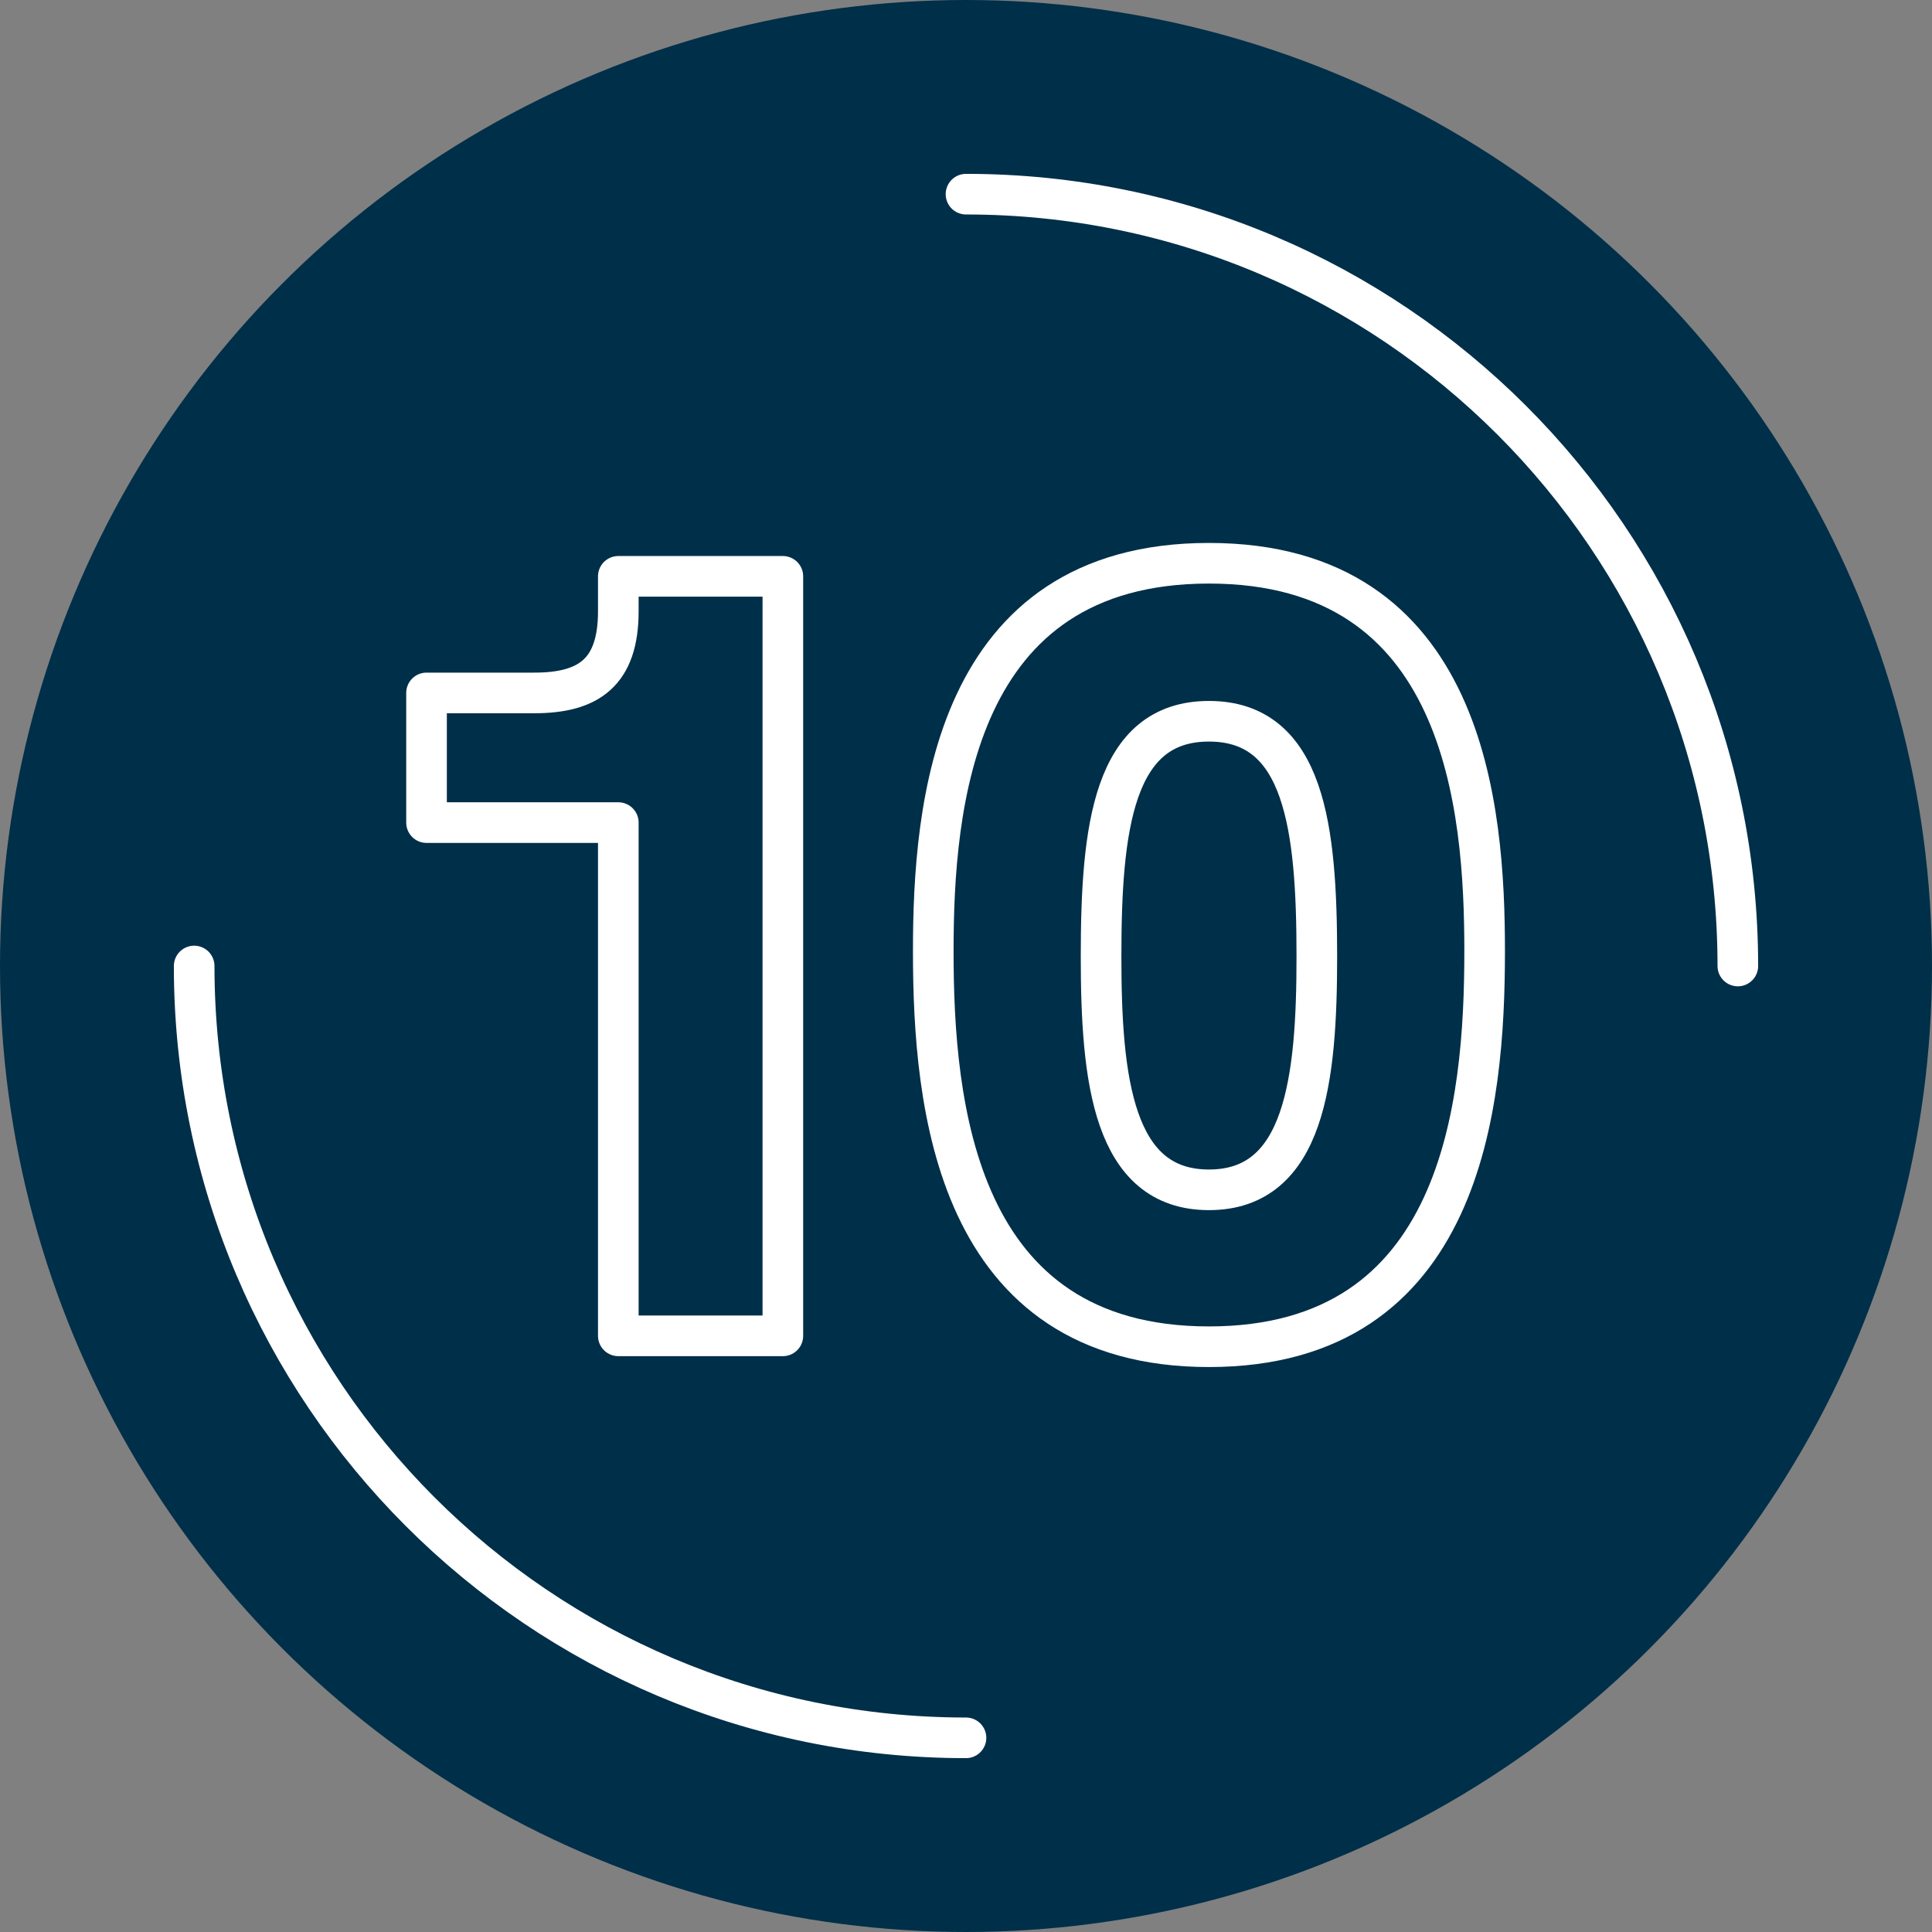
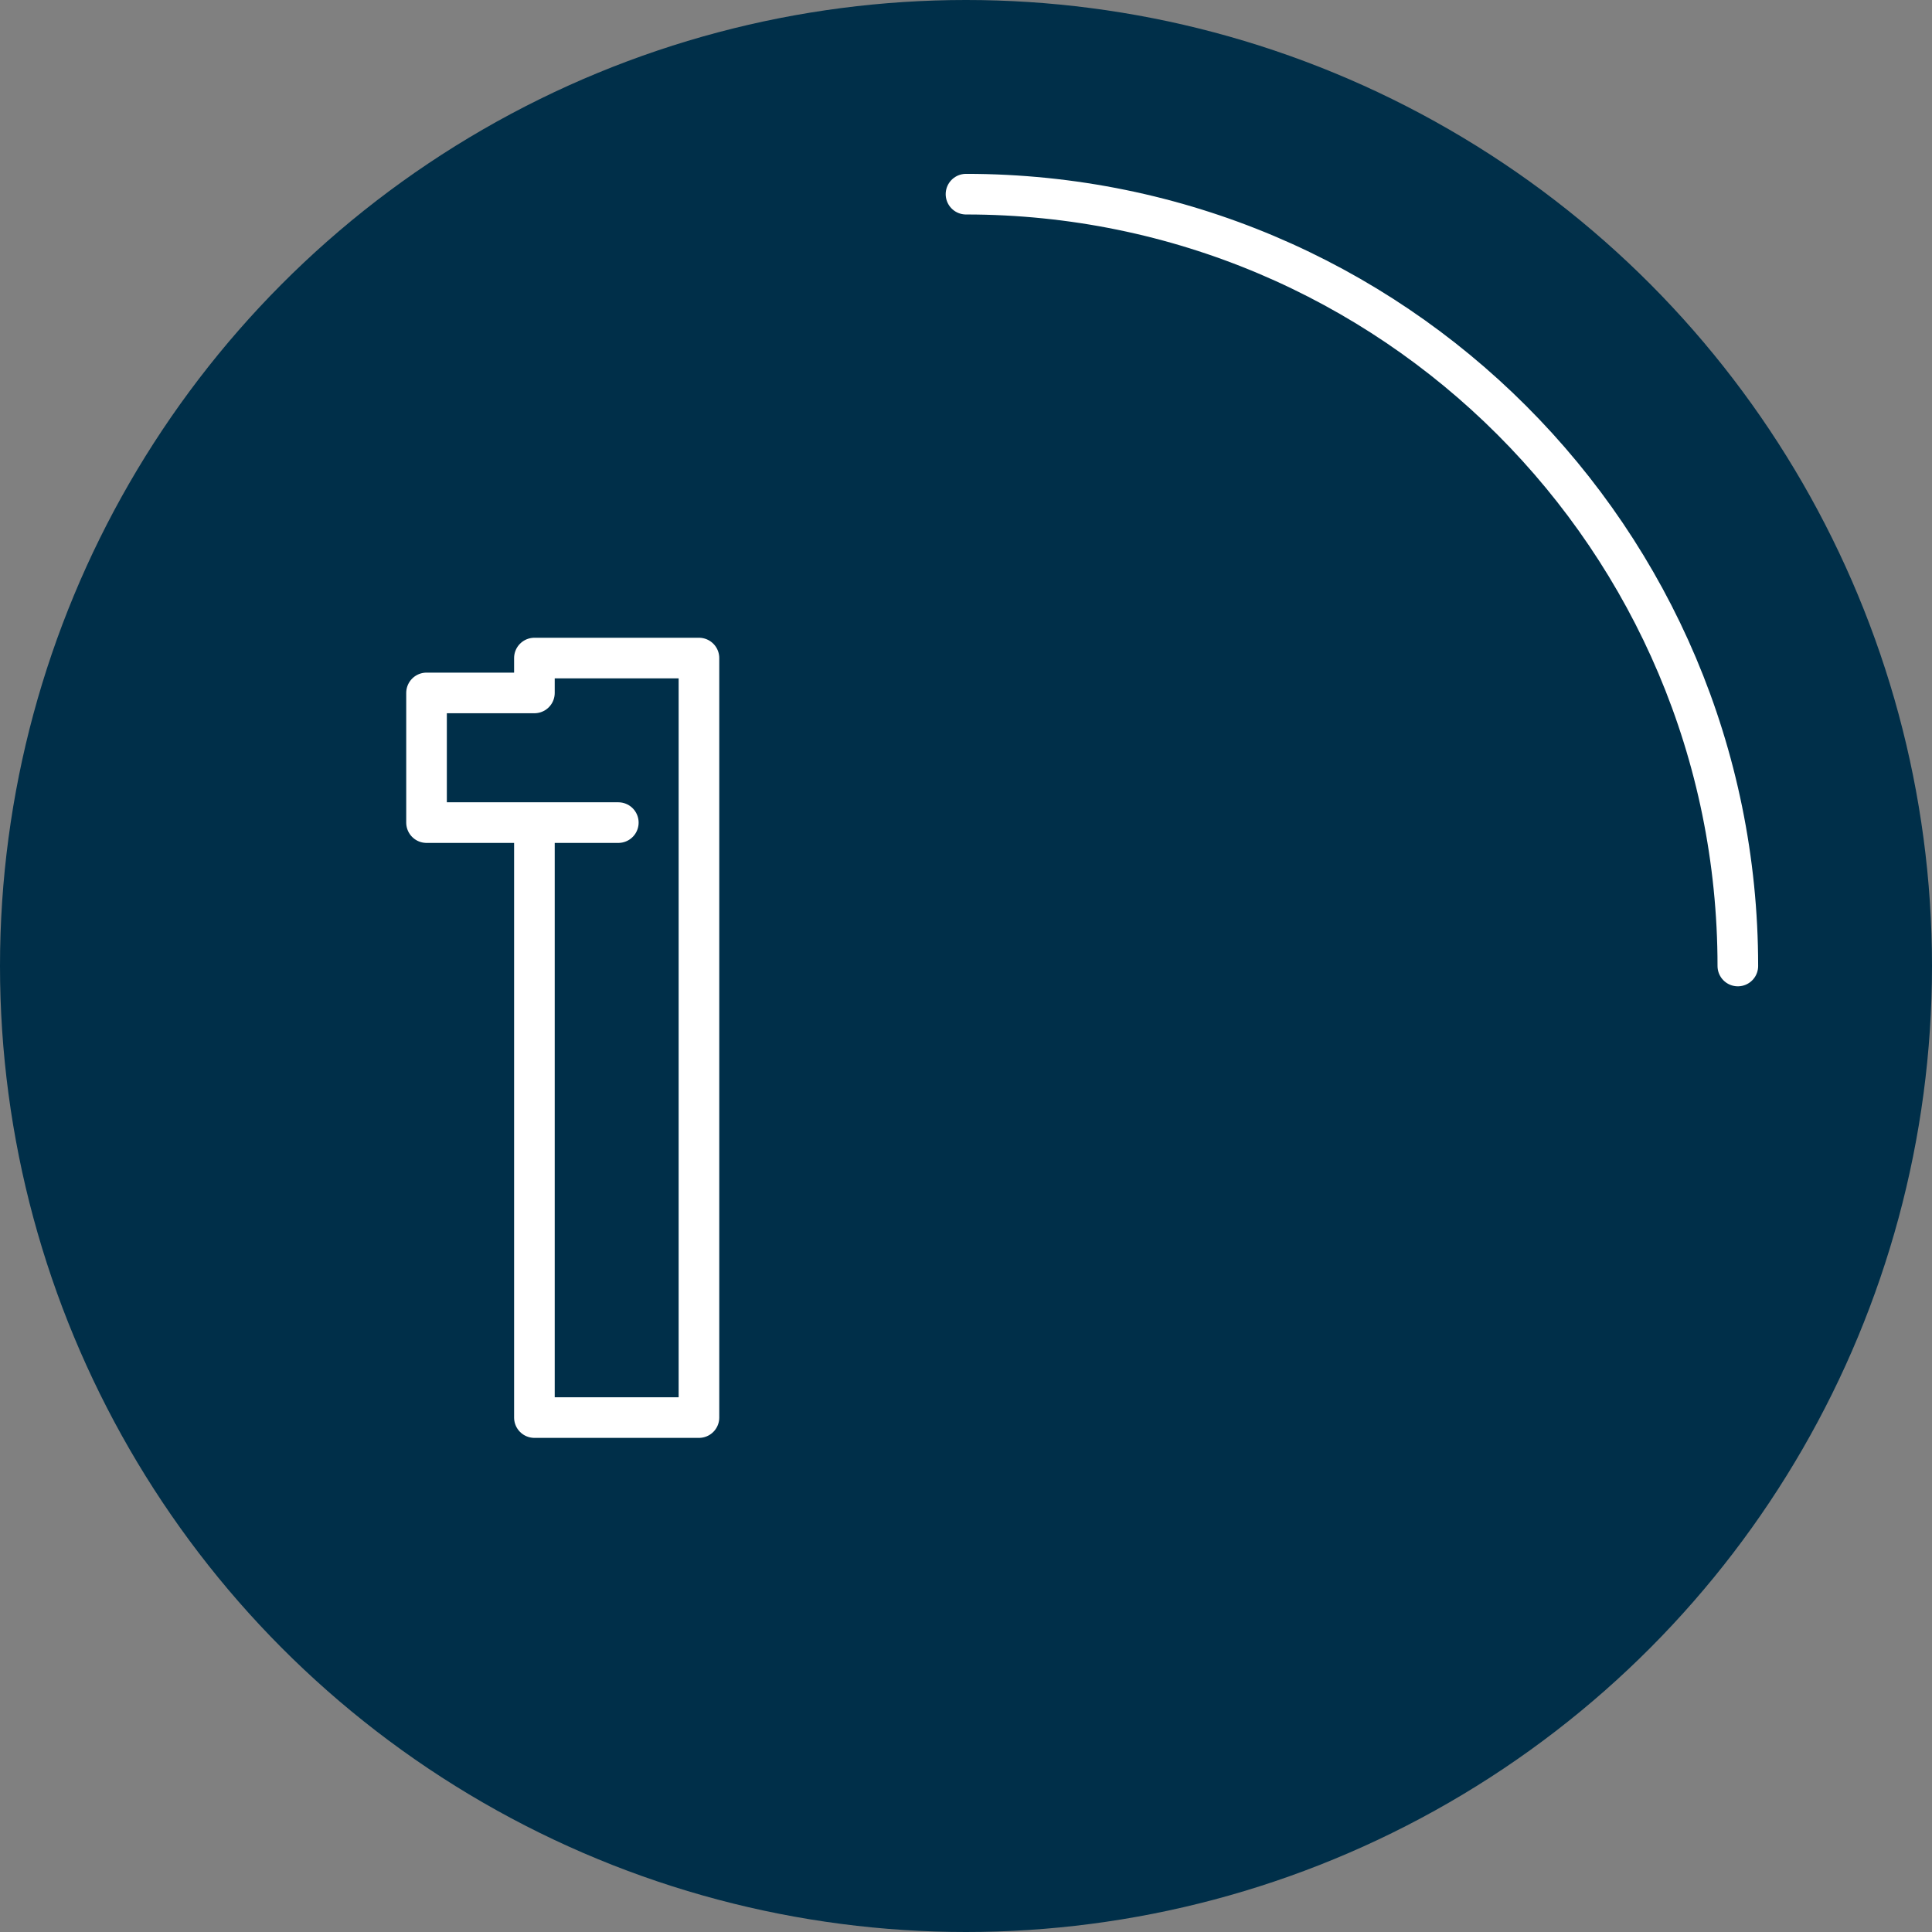
<svg xmlns="http://www.w3.org/2000/svg" version="1.1" id="Layer_1" x="0px" y="0px" viewBox="0 0 713.448 713.448" enable-background="new 0 0 713.448 713.448" xml:space="preserve">
  <rect x="0" y="0" width="713.448" height="713.448" fill="#808080" stroke="none" />
  <circle fill="#002F49" cx="356.724" cy="356.724" r="356.724" />
-   <path fill="#002F49" stroke="#FFFFFF" stroke-width="15" stroke-linecap="round" stroke-linejoin="round" stroke-miterlimit="10" d="  M356.724,641.746c-157.413,0-285.022-127.609-285.022-285.022" />
  <path fill="#002F49" stroke="#FFFFFF" stroke-width="15" stroke-linecap="round" stroke-linejoin="round" stroke-miterlimit="10" d="  M356.724,71.702c157.413,0,285.022,127.609,285.022,285.022" />
  <g>
-     <path fill="#002F49" stroke="#FFFFFF" stroke-width="15" stroke-linejoin="round" stroke-miterlimit="10" d="M228.331,303.769   h-70.822v-47.885h39.837c20.12,0,30.984-7.646,30.984-30.18v-12.877h60.762v280.471h-60.762V303.769z" />
-     <path fill="#002F49" stroke="#FFFFFF" stroke-width="15" stroke-linejoin="round" stroke-miterlimit="10" d="M344.636,351.251   c0-53.519,7.243-143.253,101.806-143.253c94.966,0,101.807,90.54,101.807,143.253c0,56.738-8.048,146.07-101.807,146.07   C352.683,497.322,344.636,407.989,344.636,351.251z M446.441,439.376c35.411,0,39.837-40.642,39.837-86.112   c0-47.482-4.426-86.918-39.837-86.918c-35.41,0-39.837,39.436-39.837,86.918C406.605,398.734,411.031,439.376,446.441,439.376z" />
+     <path fill="#002F49" stroke="#FFFFFF" stroke-width="15" stroke-linejoin="round" stroke-miterlimit="10" d="M228.331,303.769   h-70.822v-47.885h39.837v-12.877h60.762v280.471h-60.762V303.769z" />
  </g>
</svg>